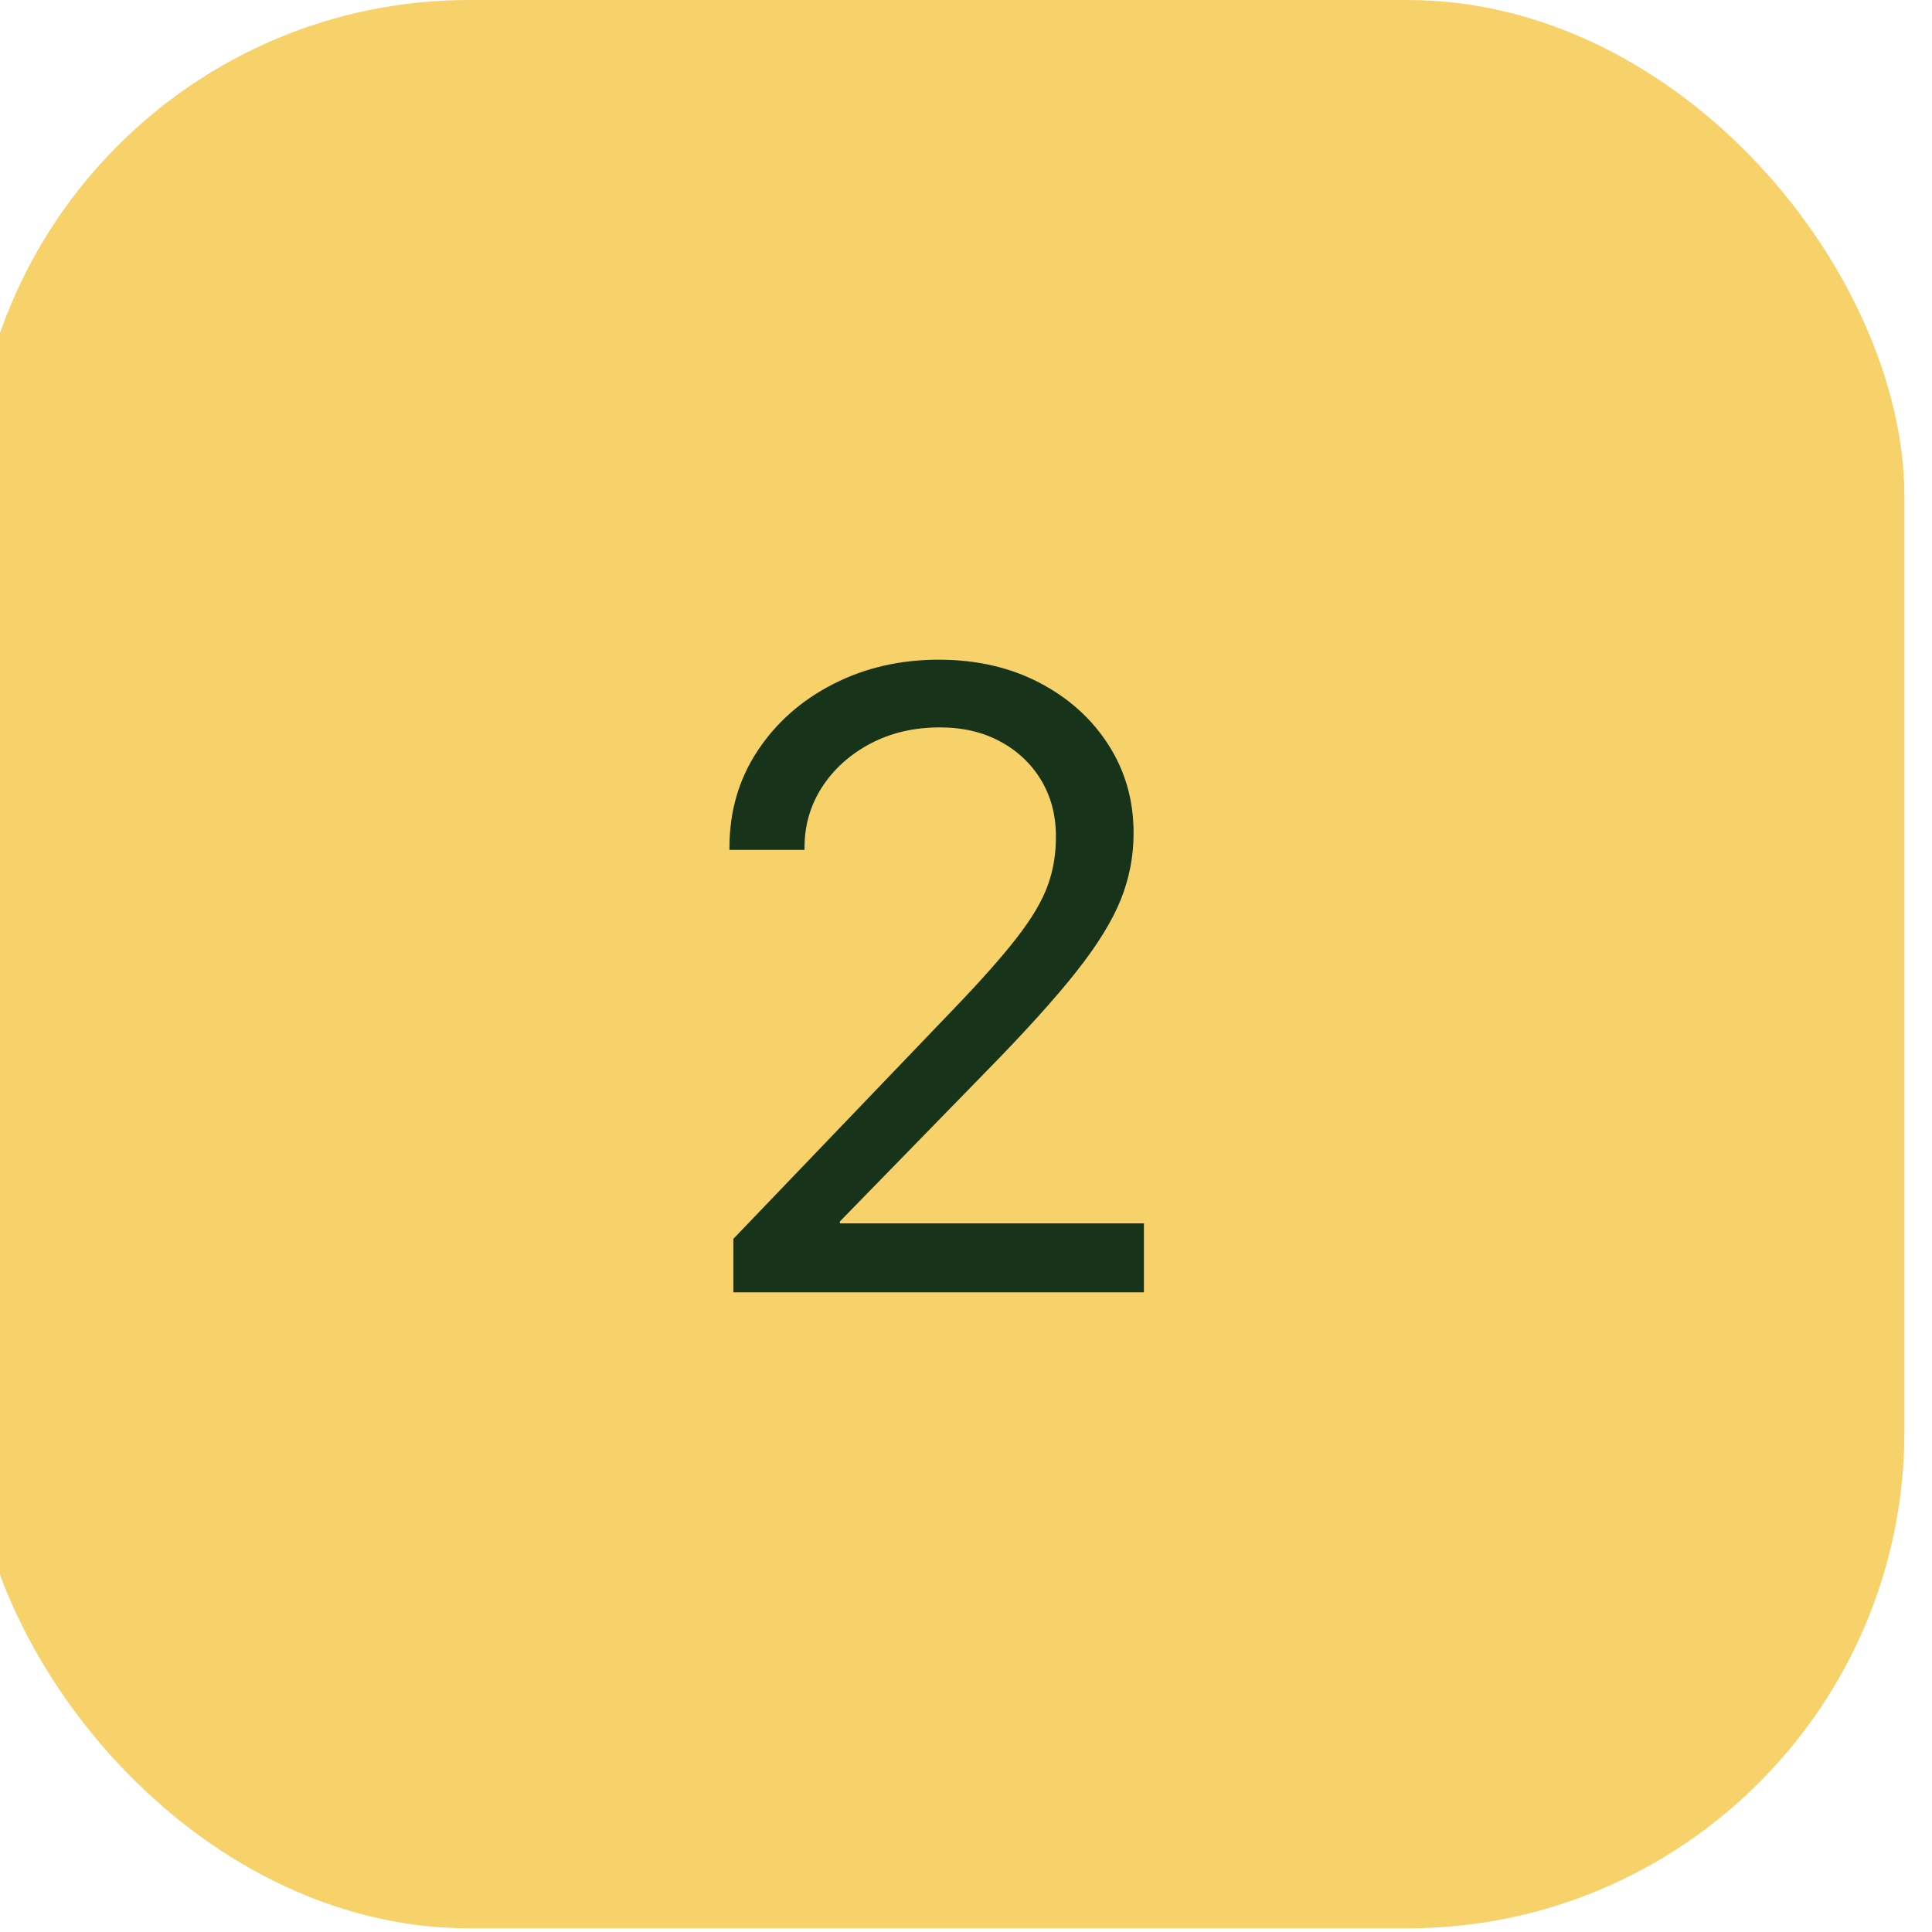
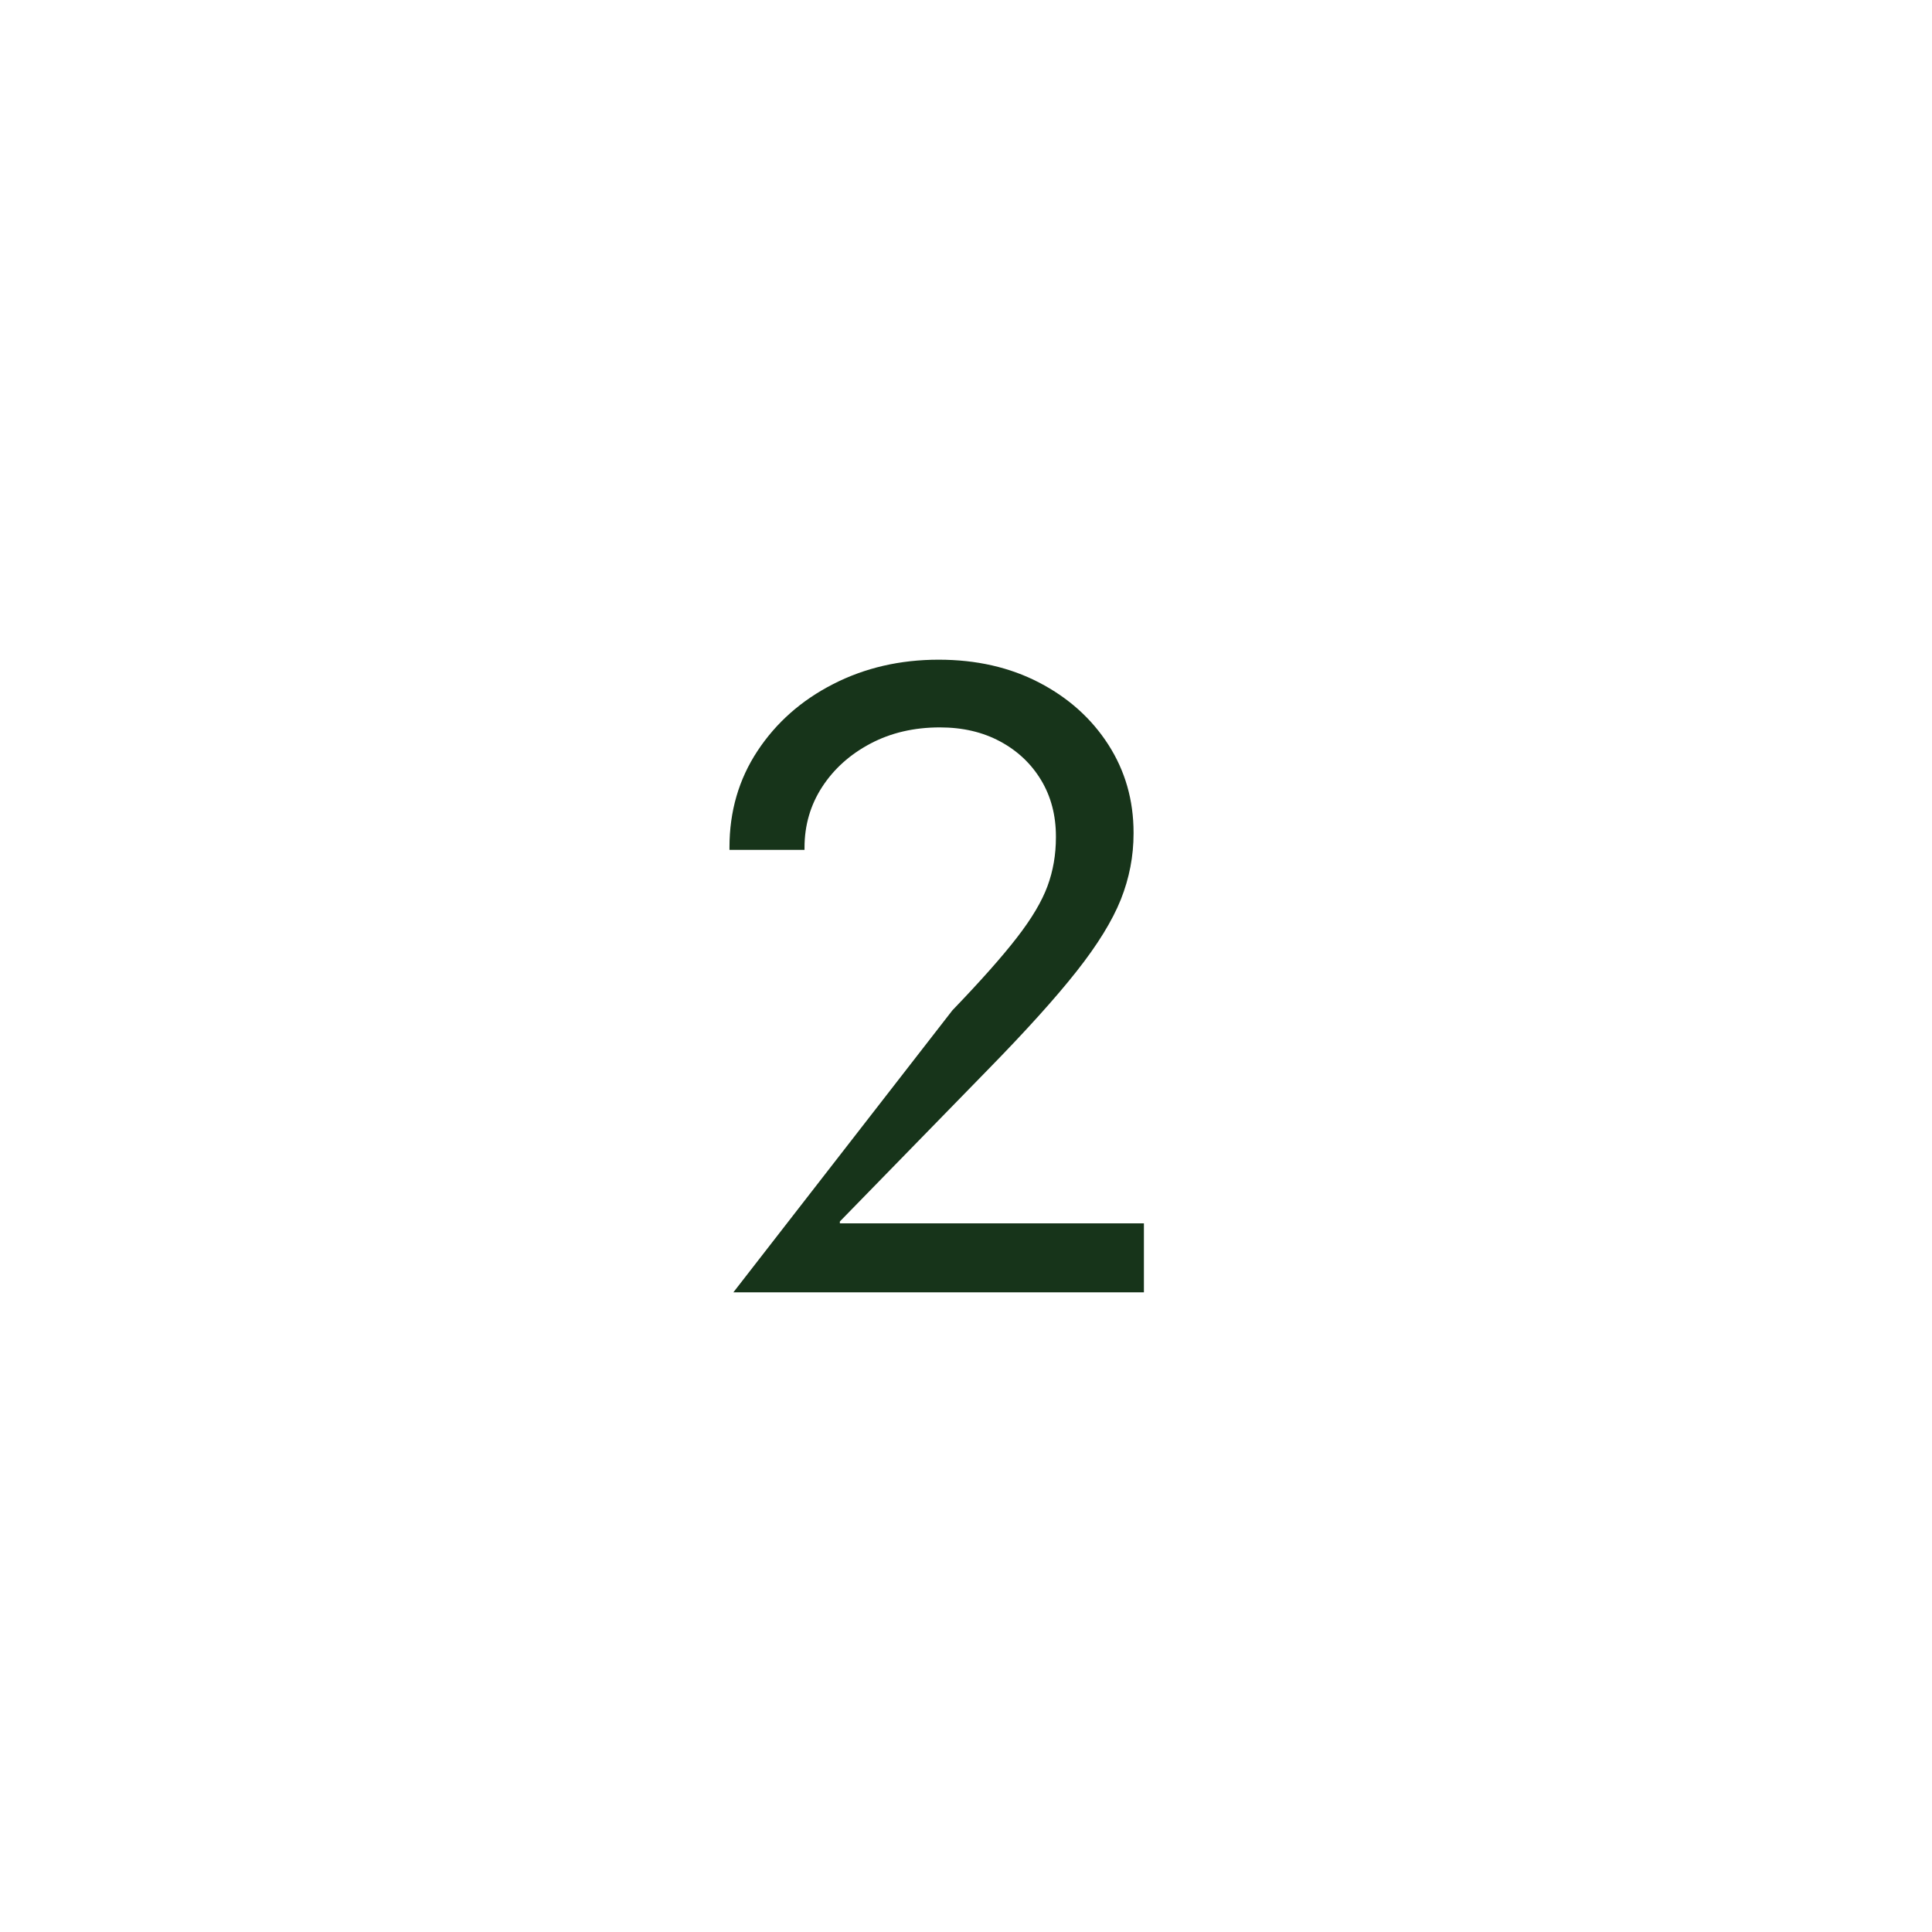
<svg xmlns="http://www.w3.org/2000/svg" width="70px" height="70px" viewBox="0 0 70 70" version="1.1">
  <title>icon-two</title>
  <g id="icon-two" stroke="none" stroke-width="1" fill="none" fill-rule="evenodd">
-     <rect id="Rectangle" fill="#F7D169" x="-1" y="1.42108547e-14" width="70" height="69.866" rx="18" />
    <g id="2" transform="translate(26.43, 23.902)" fill="#17341A" fill-rule="nonzero">
-       <path d="M0.141,22.922 L15.016,22.922 L15.016,20.422 L3.172,20.422 L4,21.203 L4,19.469 L3.172,21.203 L9.359,14.859 C10.745,13.443 11.818,12.253 12.578,11.289 C13.339,10.326 13.872,9.458 14.18,8.688 C14.487,7.917 14.641,7.12 14.641,6.297 L14.641,6.266 C14.641,5.089 14.336,4.026 13.727,3.078 C13.117,2.13 12.281,1.38 11.219,0.828 C10.156,0.276 8.943,0 7.578,0 C6.182,0 4.909,0.294 3.758,0.883 C2.607,1.471 1.693,2.279 1.016,3.305 C0.339,4.331 0,5.495 0,6.797 L0,6.891 L2.719,6.891 L2.719,6.812 C2.719,6 2.932,5.266 3.359,4.609 C3.786,3.953 4.37,3.43 5.109,3.039 C5.849,2.648 6.688,2.453 7.625,2.453 C8.448,2.453 9.174,2.622 9.805,2.961 C10.435,3.299 10.93,3.766 11.289,4.359 C11.648,4.953 11.828,5.635 11.828,6.406 L11.828,6.438 C11.828,7.062 11.727,7.651 11.523,8.203 C11.32,8.755 10.951,9.378 10.414,10.07 C9.878,10.763 9.099,11.641 8.078,12.703 L0.141,20.984 L0.141,22.922 Z" id="Path" />
+       <path d="M0.141,22.922 L15.016,22.922 L15.016,20.422 L3.172,20.422 L4,21.203 L4,19.469 L3.172,21.203 L9.359,14.859 C10.745,13.443 11.818,12.253 12.578,11.289 C13.339,10.326 13.872,9.458 14.18,8.688 C14.487,7.917 14.641,7.12 14.641,6.297 L14.641,6.266 C14.641,5.089 14.336,4.026 13.727,3.078 C13.117,2.13 12.281,1.38 11.219,0.828 C10.156,0.276 8.943,0 7.578,0 C6.182,0 4.909,0.294 3.758,0.883 C2.607,1.471 1.693,2.279 1.016,3.305 C0.339,4.331 0,5.495 0,6.797 L0,6.891 L2.719,6.891 L2.719,6.812 C2.719,6 2.932,5.266 3.359,4.609 C3.786,3.953 4.37,3.43 5.109,3.039 C5.849,2.648 6.688,2.453 7.625,2.453 C8.448,2.453 9.174,2.622 9.805,2.961 C10.435,3.299 10.93,3.766 11.289,4.359 C11.648,4.953 11.828,5.635 11.828,6.406 L11.828,6.438 C11.828,7.062 11.727,7.651 11.523,8.203 C11.32,8.755 10.951,9.378 10.414,10.07 C9.878,10.763 9.099,11.641 8.078,12.703 L0.141,22.922 Z" id="Path" />
    </g>
  </g>
</svg>